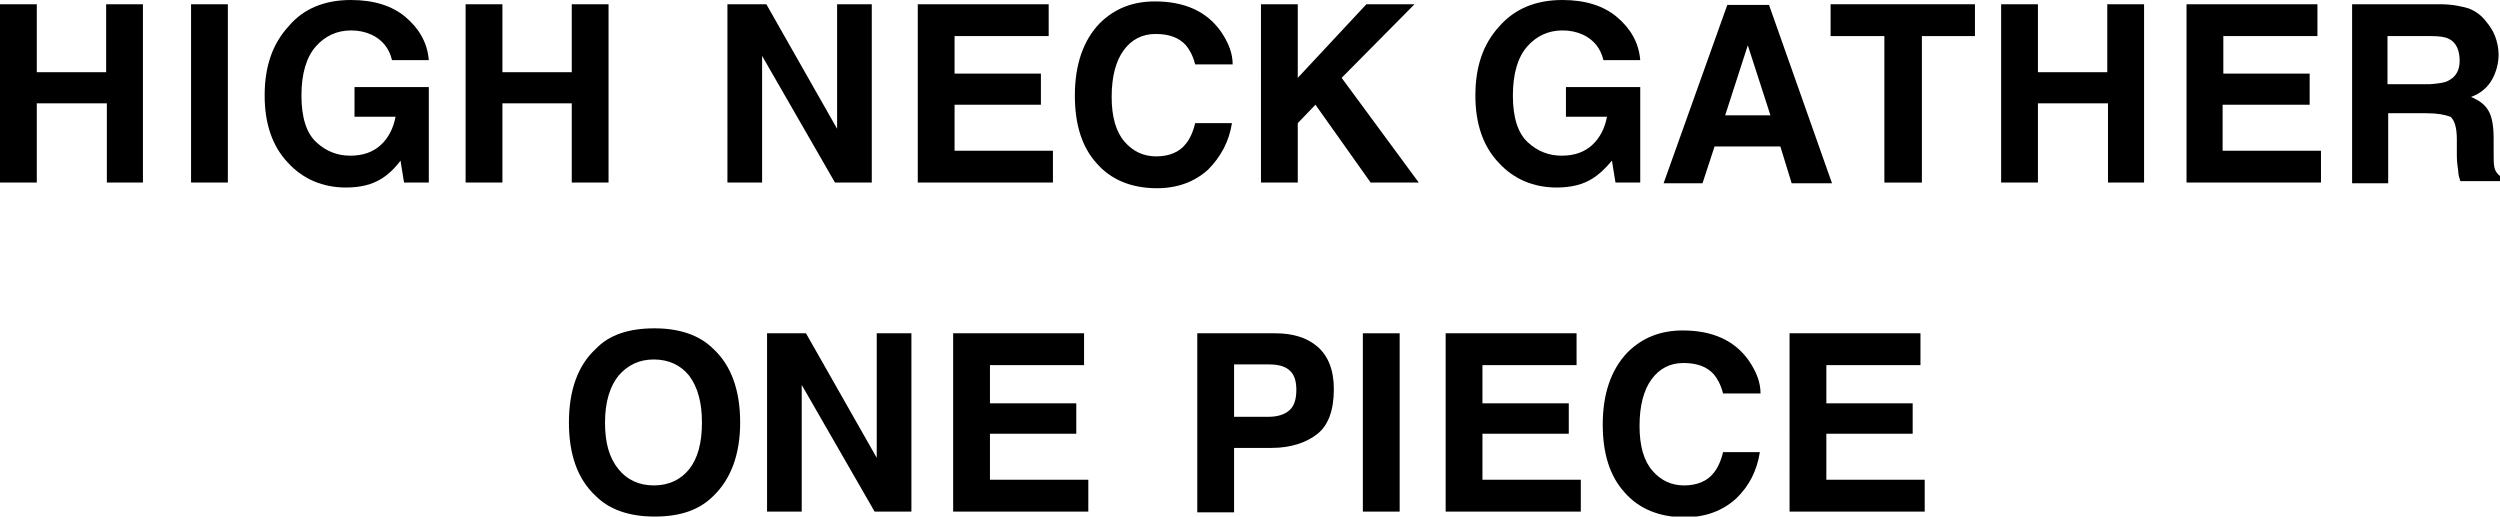
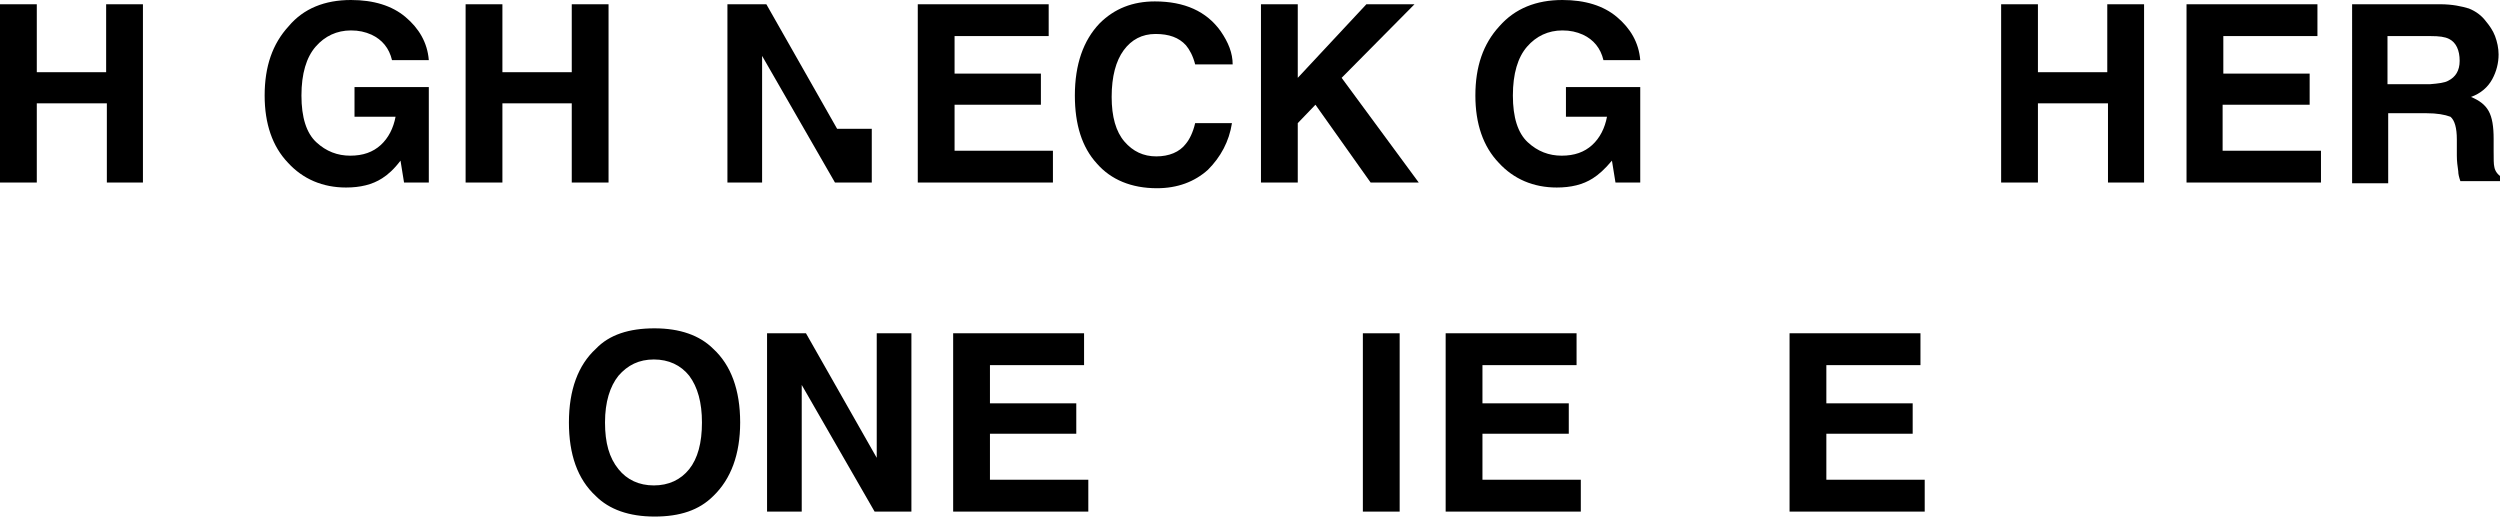
<svg xmlns="http://www.w3.org/2000/svg" version="1.1" id="レイヤー_1" x="0px" y="0px" viewBox="0 0 353.3 73" style="enable-background:new 0 0 353.3 73;" xml:space="preserve">
  <g>
    <path d="M15.1,25.8V14.6H5.2v11.2H0V0.6h5.2v9.6h9.8V0.6h5.2v25.2H15.1z" />
-     <path d="M27,0.6h5.2v25.2H27V0.6z" />
    <path d="M54,25.2c-1.4,0.9-3.1,1.3-5.1,1.3c-3.3,0-6.1-1.2-8.2-3.5c-2.2-2.3-3.3-5.5-3.3-9.5c0-4.1,1.1-7.3,3.4-9.8   C42.9,1.2,45.9,0,49.6,0c3.2,0,5.8,0.8,7.7,2.4c1.9,1.6,3.1,3.6,3.3,6.1h-5.2c-0.4-1.7-1.4-2.9-2.9-3.6c-0.9-0.4-1.8-0.6-2.9-0.6   c-2,0-3.7,0.8-5,2.3c-1.3,1.5-2,3.8-2,6.9c0,3.1,0.7,5.3,2.1,6.6c1.4,1.3,3,1.9,4.8,1.9c1.8,0,3.2-0.5,4.3-1.5c1.1-1,1.8-2.4,2.1-4   h-5.8v-4.2h10.5v13.5h-3.5l-0.5-3.1C55.7,23.9,54.8,24.7,54,25.2z" />
    <path d="M80.8,25.8V14.6h-9.8v11.2h-5.2V0.6h5.2v9.6h9.8V0.6H86v25.2H80.8z" />
-     <path d="M123.2,25.8H118L107.7,7.9v17.9h-4.9V0.6h5.5l10,17.6V0.6h4.9V25.8z" />
+     <path d="M123.2,25.8H118L107.7,7.9v17.9h-4.9V0.6h5.5l10,17.6h4.9V25.8z" />
    <path d="M147.1,14.8h-12.2v6.5h13.9v4.5h-19.1V0.6h18.5v4.5h-13.3v5.3h12.2V14.8z" />
    <path d="M170.7,24c-1.9,1.7-4.3,2.6-7.2,2.6c-3.6,0-6.5-1.2-8.5-3.5c-2.1-2.3-3.1-5.5-3.1-9.6c0-4.4,1.2-7.8,3.5-10.2   c2.1-2.1,4.7-3.1,7.8-3.1c4.2,0,7.3,1.4,9.3,4.2c1.1,1.6,1.7,3.1,1.7,4.7h-5.3c-0.3-1.2-0.8-2.1-1.3-2.7c-1-1.1-2.4-1.6-4.3-1.6   c-1.9,0-3.4,0.8-4.5,2.3c-1.1,1.5-1.7,3.7-1.7,6.6c0,2.8,0.6,4.9,1.8,6.3c1.2,1.4,2.7,2.1,4.5,2.1c1.8,0,3.3-0.6,4.2-1.8   c0.5-0.6,1-1.6,1.3-2.9h5.2C173.7,20,172.5,22.2,170.7,24z" />
    <path d="M200.5,25.8h-6.8l-7.8-11l-2.5,2.6v8.4h-5.2V0.6h5.2V11l9.7-10.4h6.8L189.6,11L200.5,25.8z" />
    <path d="M225.1,25.2c-1.4,0.9-3.1,1.3-5.1,1.3c-3.3,0-6.1-1.2-8.2-3.5c-2.2-2.3-3.3-5.5-3.3-9.5c0-4.1,1.1-7.3,3.4-9.8   c2.2-2.5,5.2-3.7,8.9-3.7c3.2,0,5.8,0.8,7.7,2.4c1.9,1.6,3.1,3.6,3.3,6.1h-5.2c-0.4-1.7-1.4-2.9-2.9-3.6c-0.9-0.4-1.8-0.6-2.9-0.6   c-2,0-3.7,0.8-5,2.3c-1.3,1.5-2,3.8-2,6.9c0,3.1,0.7,5.3,2.1,6.6c1.4,1.3,3,1.9,4.8,1.9c1.8,0,3.2-0.5,4.3-1.5c1.1-1,1.8-2.4,2.1-4   h-5.8v-4.2h10.5v13.5h-3.5l-0.5-3.1C226.8,23.9,225.9,24.7,225.1,25.2z" />
-     <path d="M251.6,20.7h-9.3l-1.7,5.2h-5.5l9-25.2h5.9l8.9,25.2h-5.7L251.6,20.7z M250.2,16.3L247,6.4l-3.2,9.9H250.2z" />
-     <path d="M279.1,0.6v4.5h-7.5v20.7h-5.3V5.1h-7.6V0.6H279.1z" />
    <path d="M297.9,25.8V14.6H288v11.2h-5.2V0.6h5.2v9.6h9.8V0.6h5.2v25.2H297.9z" />
    <path d="M326.3,14.8h-12.2v6.5h13.9v4.5H309V0.6h18.5v4.5h-13.3v5.3h12.2V14.8z" />
    <path d="M342.9,16h-5.4v9.9h-5.1V0.6h12.4c1.8,0,3.1,0.3,4.1,0.6c1,0.4,1.8,1,2.4,1.8c0.5,0.6,1,1.3,1.3,2.1   c0.3,0.8,0.5,1.7,0.5,2.6c0,1.2-0.3,2.4-0.9,3.5s-1.6,2-3,2.5c1.2,0.5,2,1.1,2.5,2c0.5,0.9,0.7,2.2,0.7,3.9v1.7   c0,1.2,0,1.9,0.1,2.3c0.1,0.6,0.5,1.1,1,1.4v0.6h-5.8c-0.2-0.6-0.3-1-0.3-1.4c-0.1-0.7-0.2-1.4-0.2-2.2l0-2.3   c0-1.6-0.3-2.7-0.9-3.2C345.5,16.2,344.4,16,342.9,16z M346,11.4c1-0.5,1.6-1.4,1.6-2.8c0-1.5-0.5-2.6-1.5-3.1   c-0.6-0.3-1.4-0.4-2.6-0.4h-6.1v6.8h6C344.6,11.8,345.5,11.7,346,11.4z" />
    <path d="M92.5,73c-3.6,0-6.4-1-8.3-2.9c-2.6-2.4-3.8-5.9-3.8-10.4c0-4.6,1.3-8.1,3.8-10.4c1.9-2,4.7-2.9,8.3-2.9   c3.6,0,6.4,1,8.3,2.9c2.5,2.3,3.8,5.8,3.8,10.4c0,4.5-1.3,8-3.8,10.4C98.8,72.1,96.1,73,92.5,73z M97.4,66.3   c1.2-1.5,1.8-3.7,1.8-6.6c0-2.8-0.6-5-1.8-6.6c-1.2-1.5-2.9-2.3-5-2.3s-3.7,0.8-5,2.3c-1.2,1.5-1.9,3.7-1.9,6.6s0.6,5,1.9,6.6   c1.2,1.5,2.9,2.3,5,2.3S96.2,67.8,97.4,66.3z" />
    <path d="M128.9,72.3h-5.3l-10.3-17.9v17.9h-4.9V47.1h5.5l10,17.6V47.1h4.9V72.3z" />
    <path d="M152.1,61.3h-12.2v6.5h13.9v4.5h-19.1V47.1h18.5v4.5h-13.3V57h12.2V61.3z" />
-     <path d="M179.7,63.3h-5.3v9.1h-5.2V47.1h11c2.5,0,4.5,0.6,6,1.9s2.3,3.3,2.3,6c0,3-0.8,5.1-2.3,6.3S182.5,63.3,179.7,63.3z    M182.2,58c0.7-0.6,1-1.6,1-2.9c0-1.3-0.3-2.2-1-2.8c-0.7-0.6-1.7-0.8-2.9-0.8h-4.9v7.4h4.9C180.5,58.9,181.5,58.6,182.2,58z" />
    <path d="M192.6,47.1h5.2v25.2h-5.2V47.1z" />
    <path d="M221.7,61.3h-12.2v6.5h13.9v4.5h-19.1V47.1h18.5v4.5h-13.3V57h12.2V61.3z" />
-     <path d="M245.3,70.5c-1.9,1.7-4.3,2.6-7.2,2.6c-3.6,0-6.5-1.2-8.5-3.5c-2.1-2.3-3.1-5.5-3.1-9.6c0-4.4,1.2-7.8,3.5-10.2   c2.1-2.1,4.7-3.1,7.8-3.1c4.2,0,7.3,1.4,9.3,4.2c1.1,1.6,1.7,3.1,1.7,4.7h-5.3c-0.3-1.2-0.8-2.1-1.3-2.7c-1-1.1-2.4-1.6-4.3-1.6   c-1.9,0-3.4,0.8-4.5,2.3s-1.7,3.7-1.7,6.6c0,2.8,0.6,4.9,1.8,6.3c1.2,1.4,2.7,2.1,4.5,2.1c1.8,0,3.3-0.6,4.2-1.8   c0.5-0.6,1-1.6,1.3-2.9h5.2C248.3,66.5,247.2,68.7,245.3,70.5z" />
    <path d="M270.3,61.3h-12.2v6.5H272v4.5h-19.1V47.1h18.5v4.5h-13.3V57h12.2V61.3z" />
  </g>
</svg>